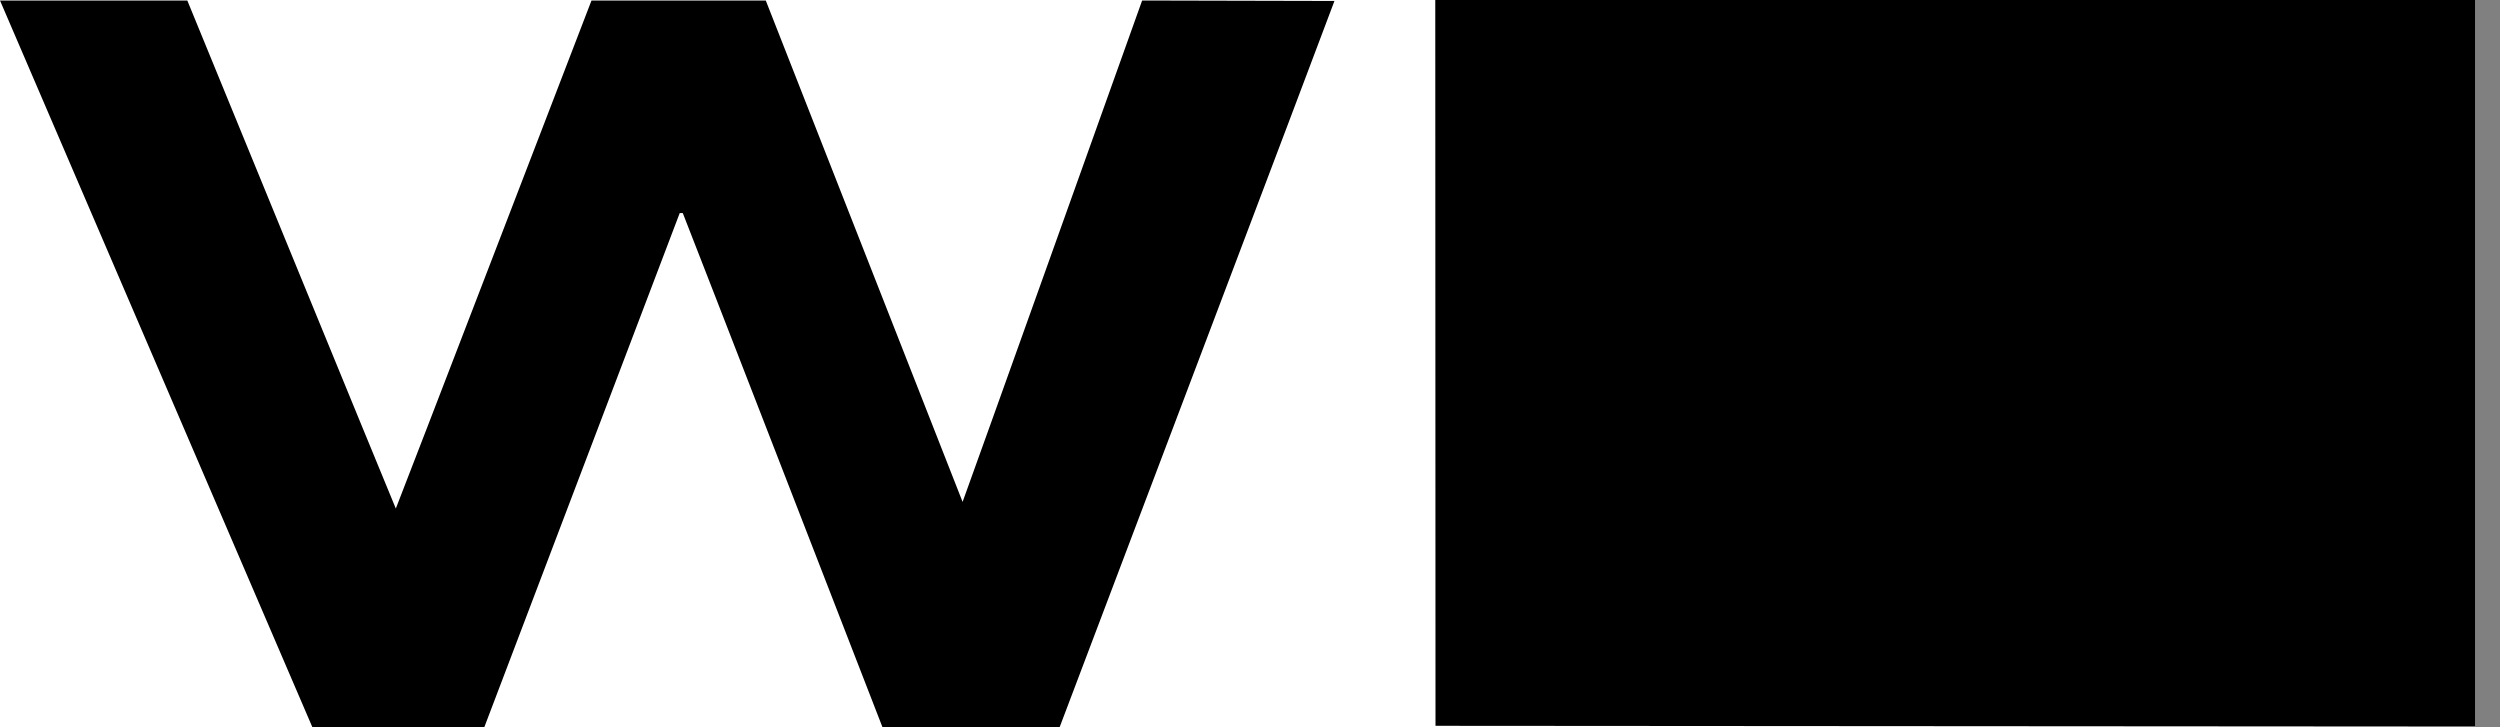
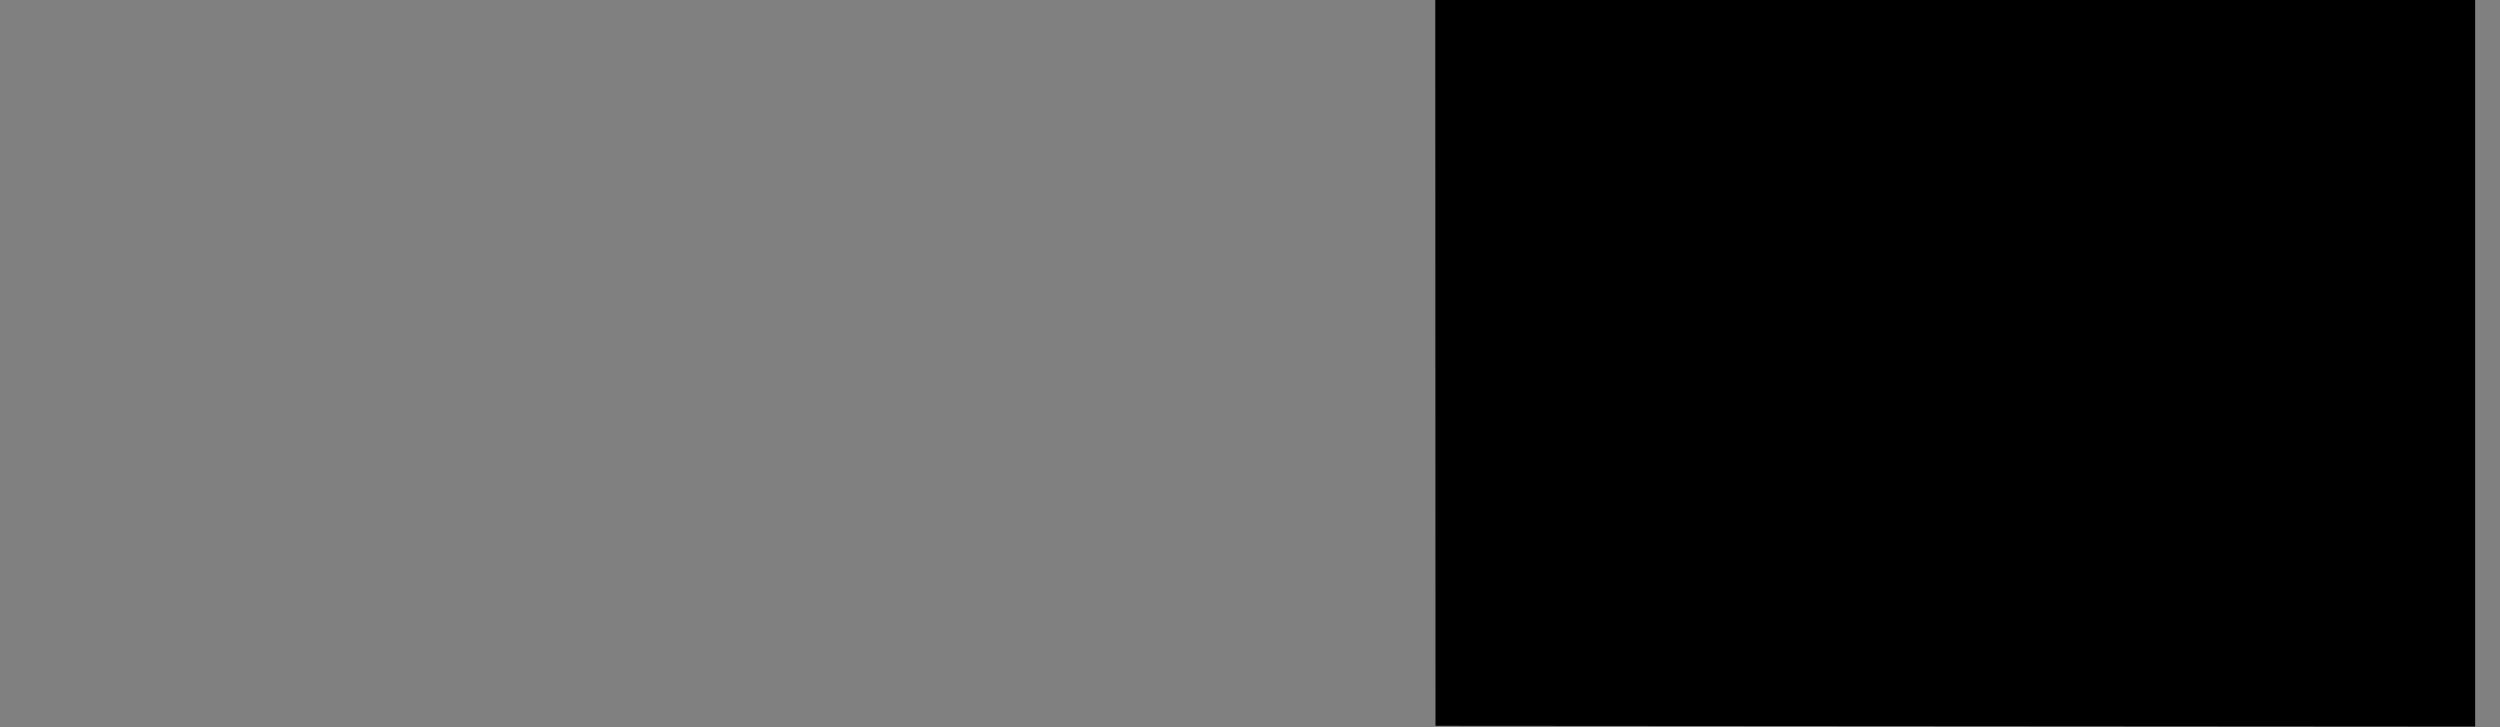
<svg xmlns="http://www.w3.org/2000/svg" width="55" height="16" viewBox="0 0 55 16" fill="none">
  <rect x="0" y="0" width="55" height="16" fill="#808080" stroke="none" />
-   <rect width="54.453" height="16" fill="white" />
-   <path d="M25.127 0.011C25.127 0.011 21.324 10.649 21.177 11.042C21.099 10.848 16.847 0.011 16.847 0.011H13.013C13.013 0.011 8.771 11.042 8.708 11.188C8.64 11.036 4.121 0.011 4.121 0.011H0L6.873 16H10.654L14.954 4.687H15.021C15.069 4.797 19.415 16 19.415 16H23.311C23.311 16 29.316 0.152 29.358 0.021L25.127 0.011Z" fill="black" />
  <path d="M54.453 0H31.576L31.581 15.968L54.453 15.984V0Z" fill="black" />
</svg>